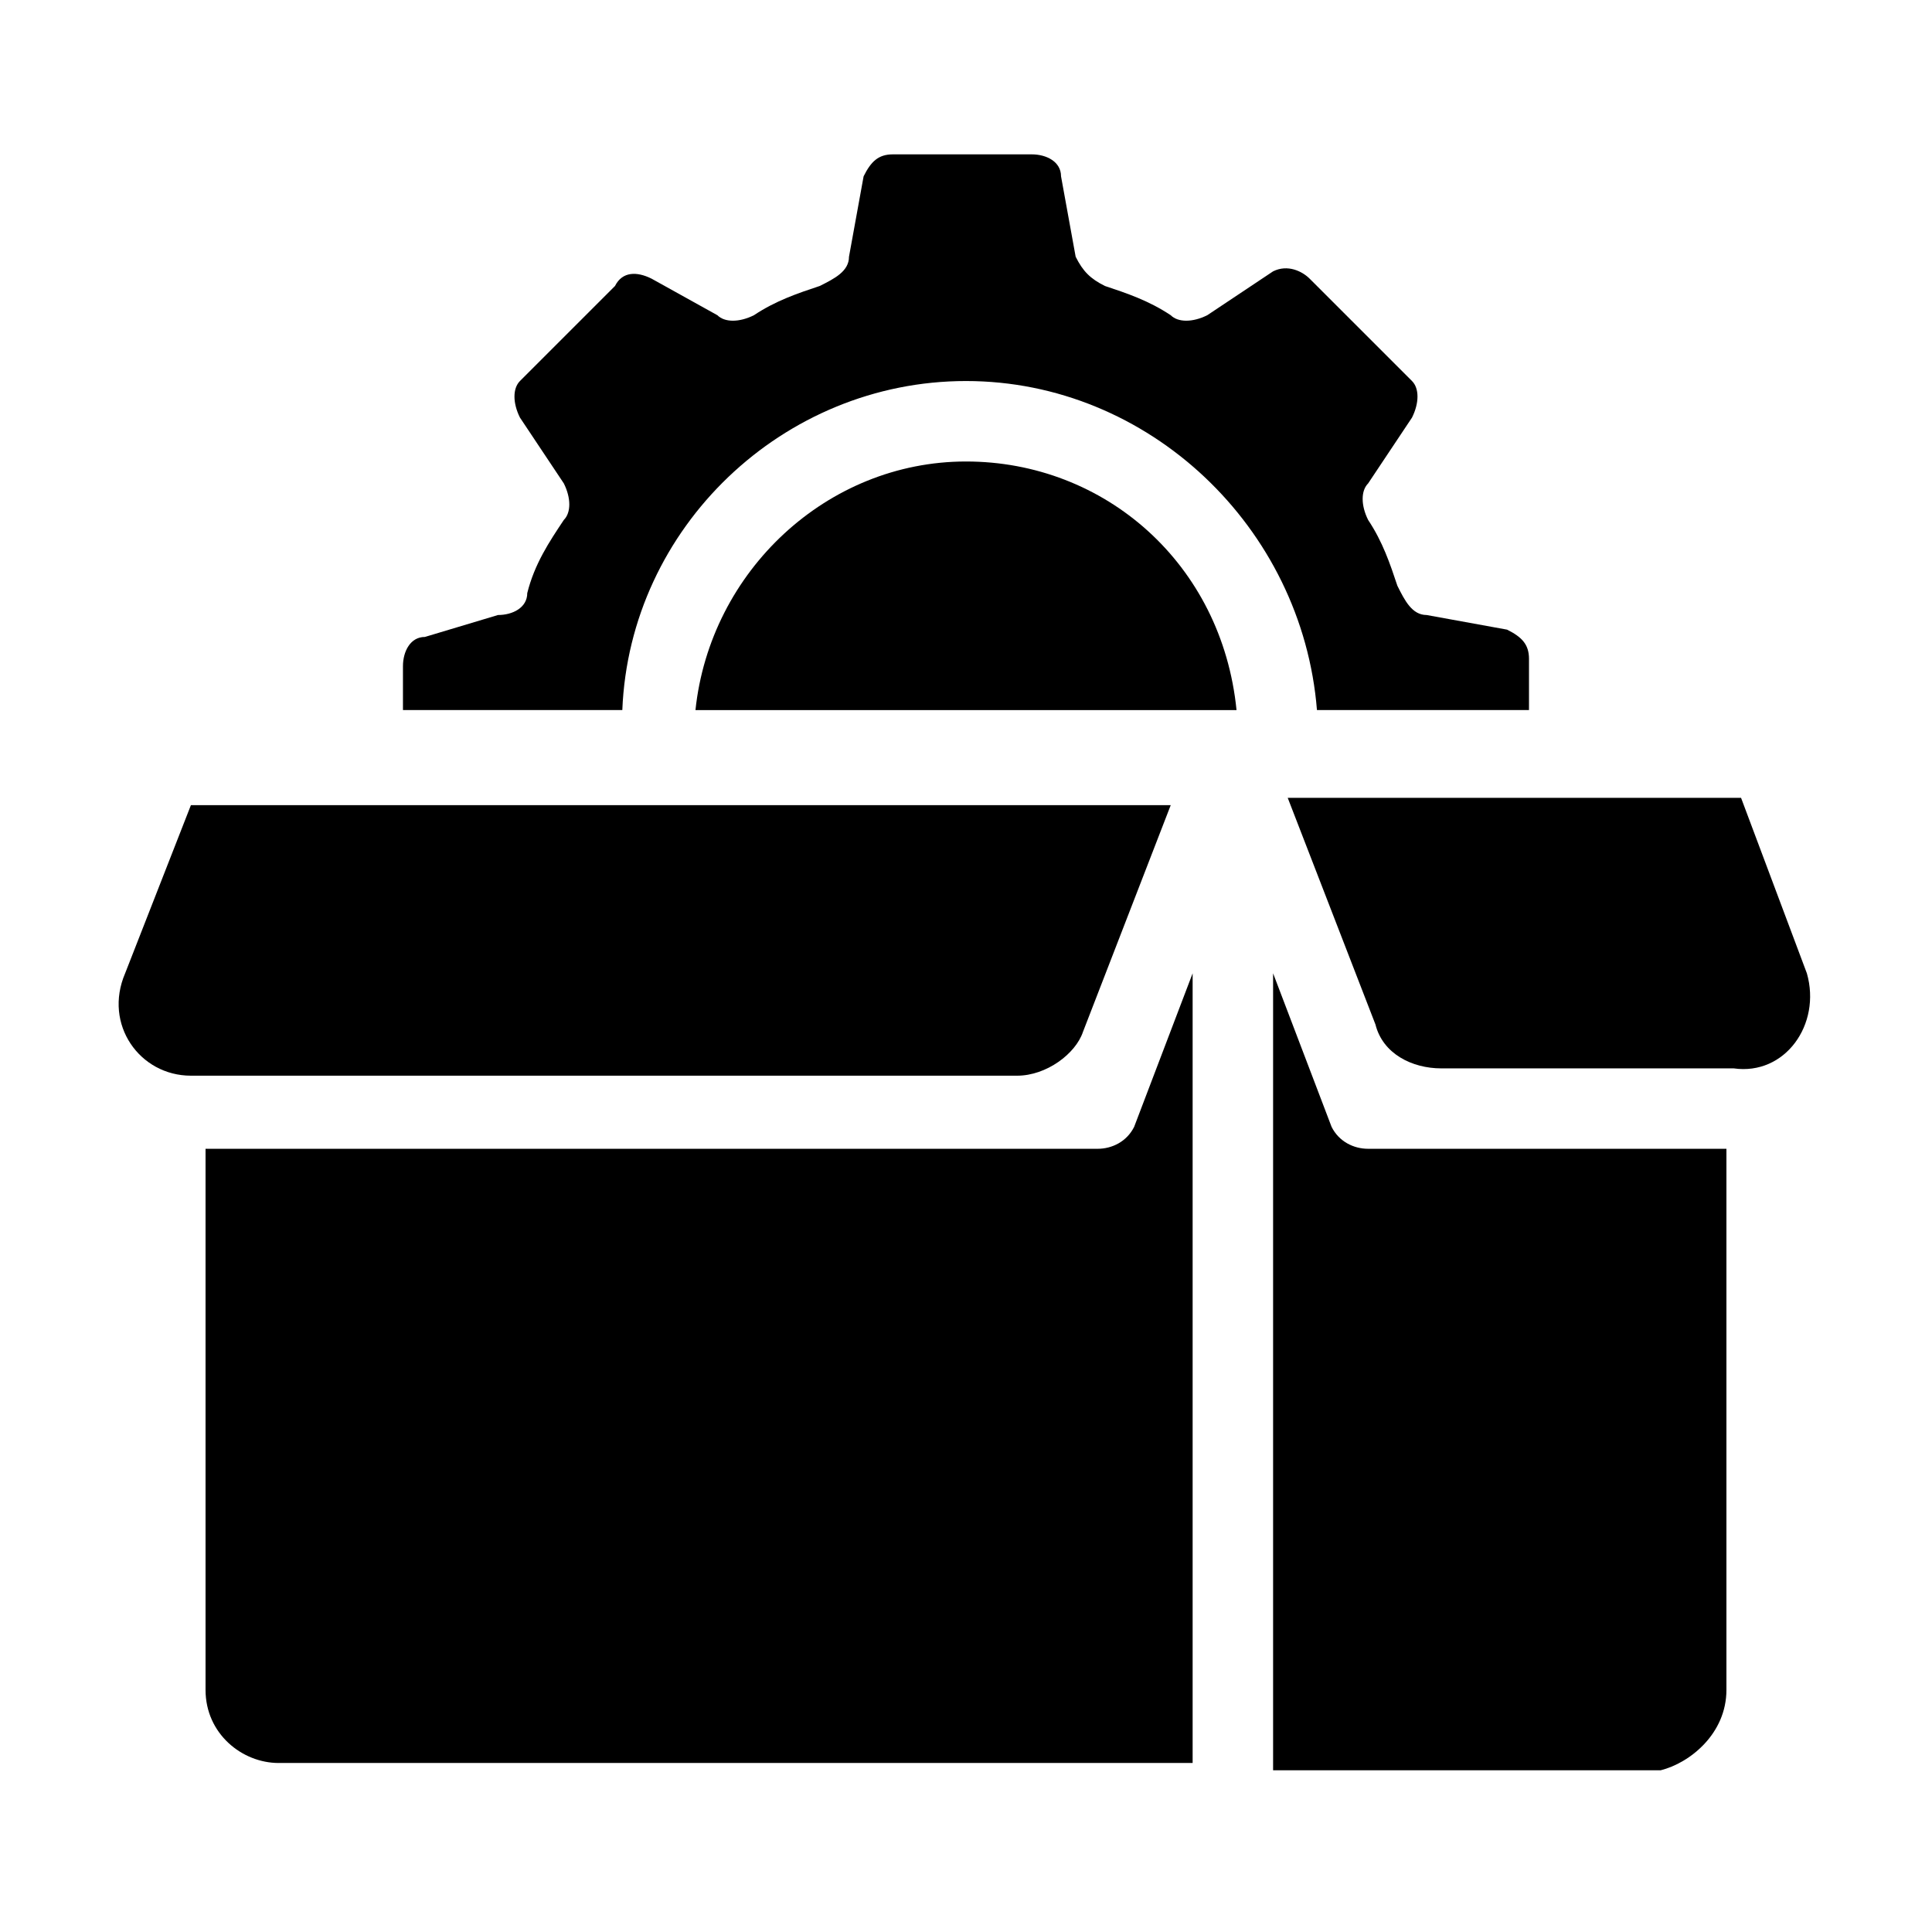
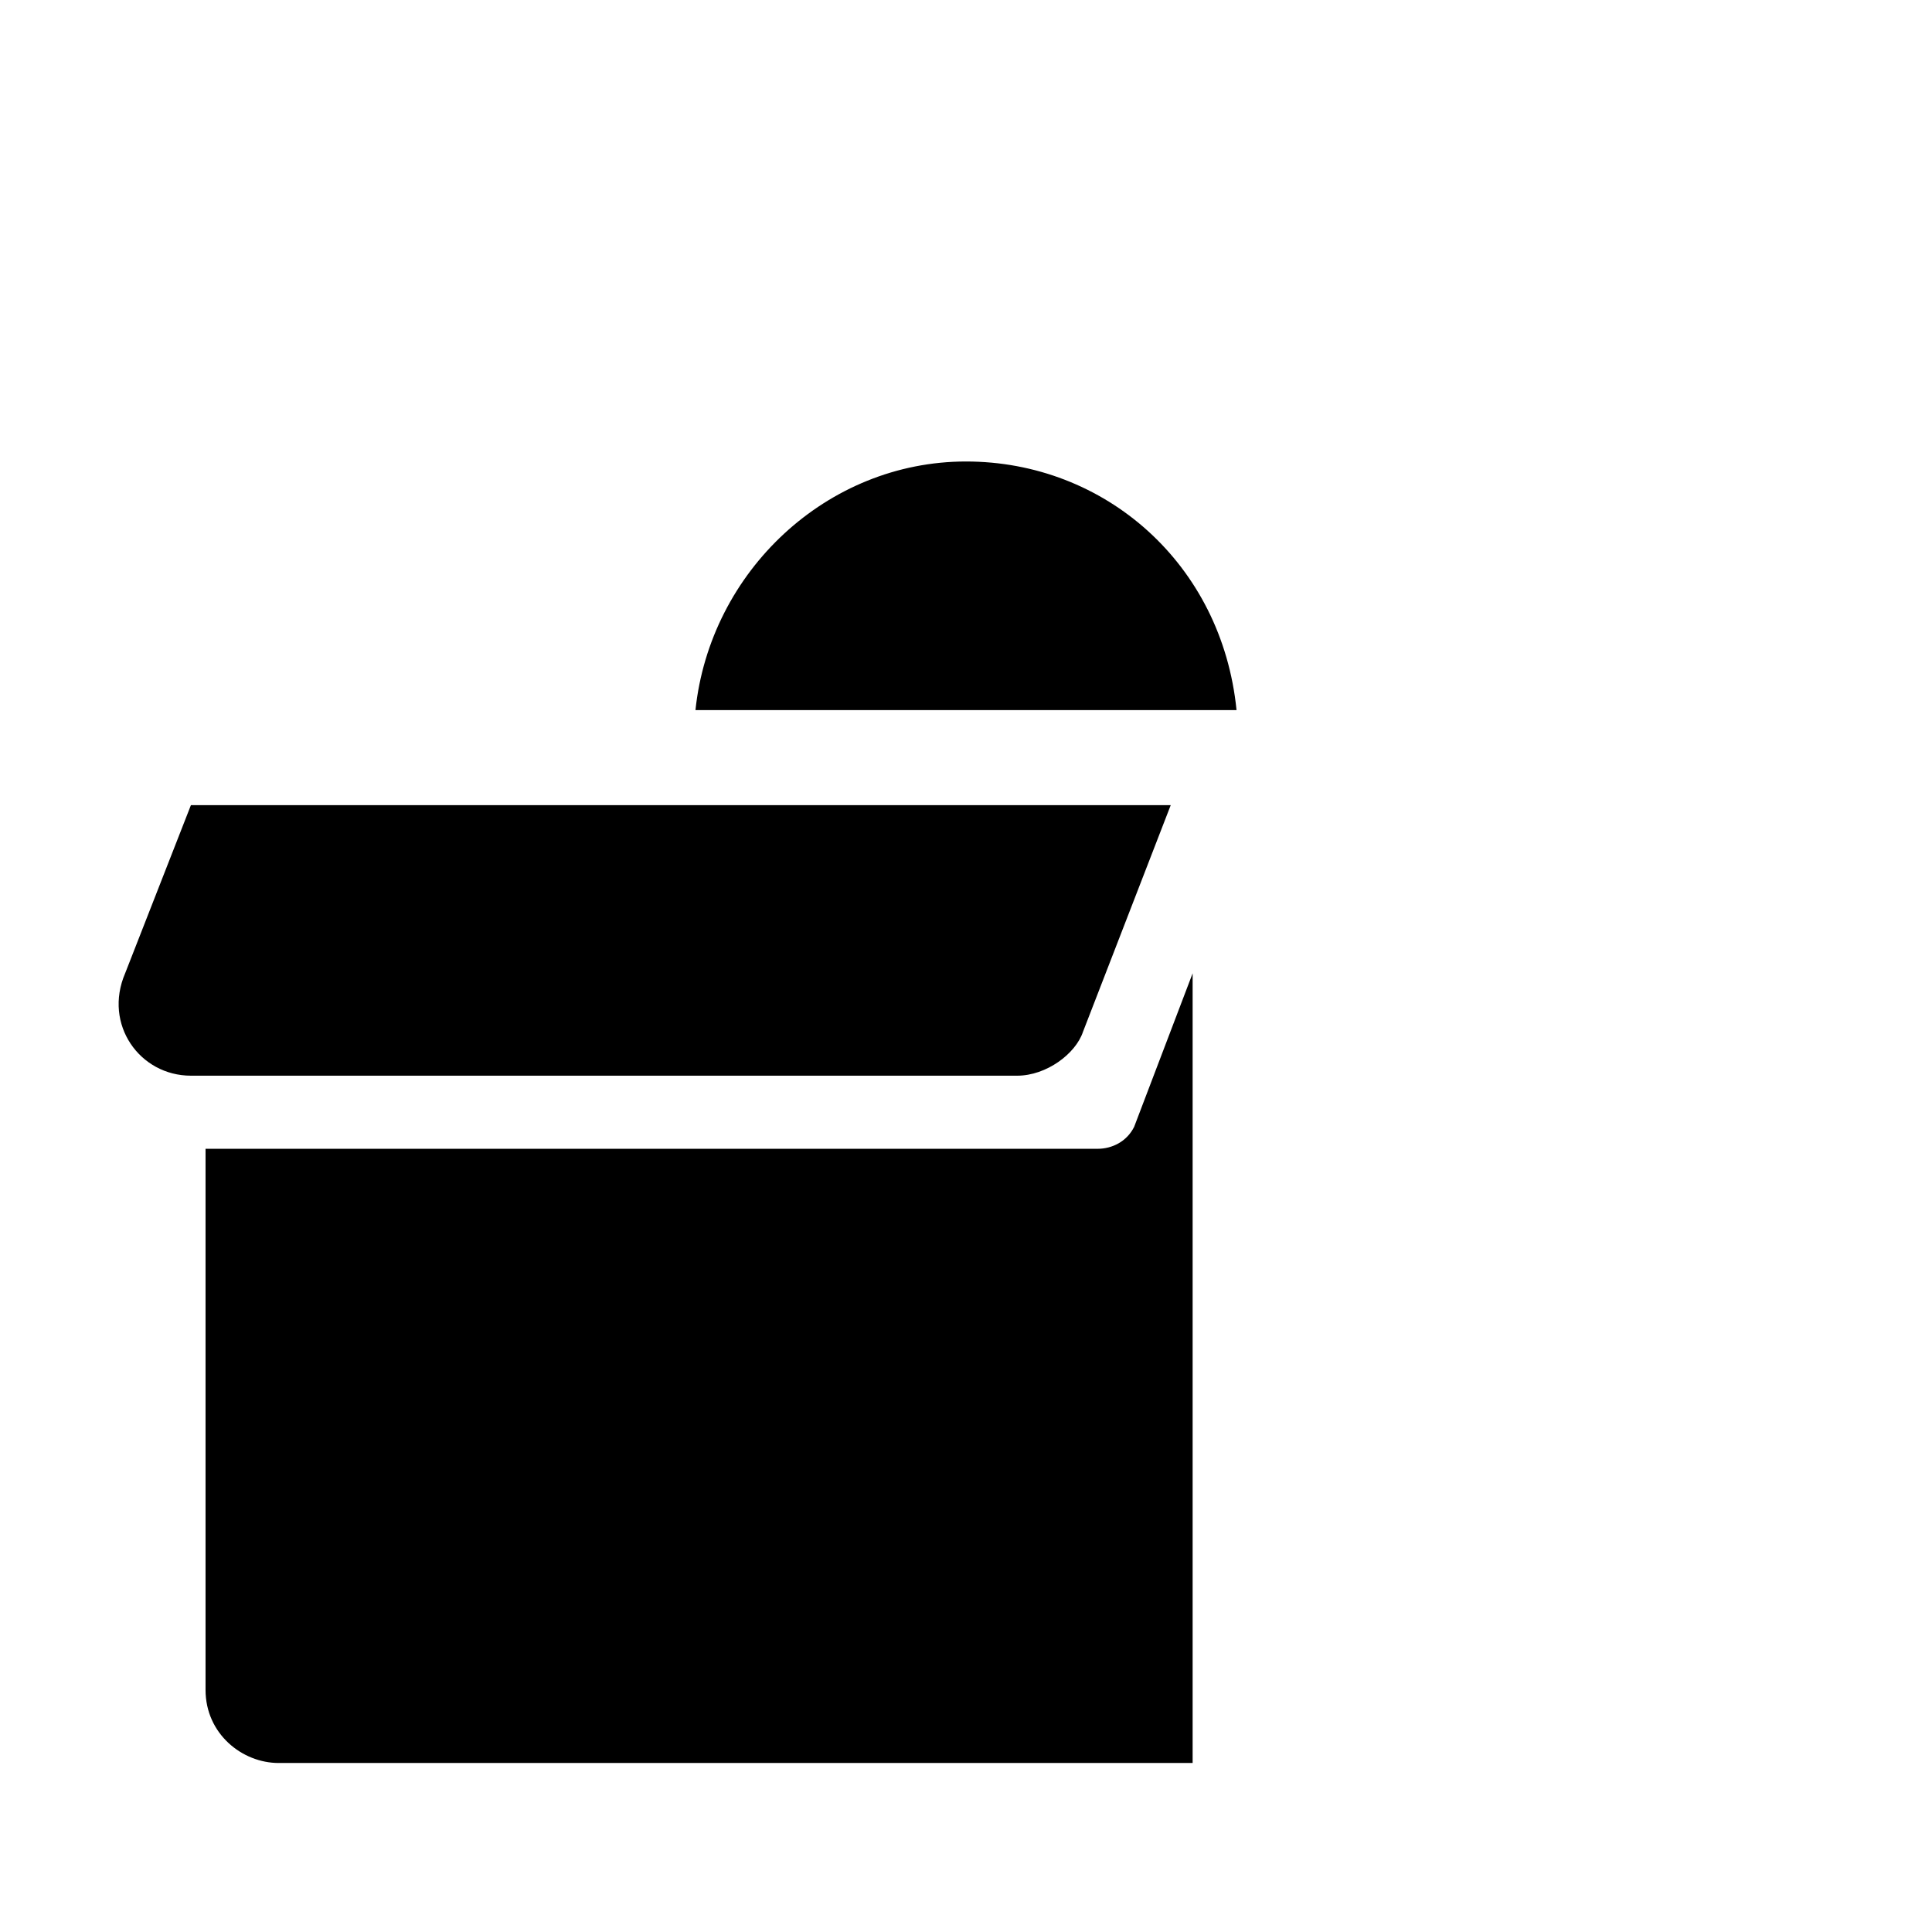
<svg xmlns="http://www.w3.org/2000/svg" fill="#000000" width="800px" height="800px" version="1.1" viewBox="144 144 512 512">
  <g>
    <path d="m177.16 401.94c-5.812 13.562 3.875 27.129 17.441 27.129h218.96c7.75 0 15.5-5.812 17.441-11.625l23.254-60.07-259.66-0.004z" />
-     <path d="m622.84 401.94-17.441-46.504h-120.14l23.254 60.07c1.938 7.75 9.688 11.625 17.441 11.625h77.508c13.566 1.934 23.254-11.629 19.379-25.191z" />
    <path d="m217.85 611.21h242.21v-209.27l-15.5 40.691c-1.938 3.875-5.812 5.812-9.688 5.812h-236.4v143.39c0 11.629 9.688 19.379 19.375 19.379z" />
-     <path d="m601.52 591.83v-143.39h-94.949c-3.875 0-7.75-1.938-9.688-5.812l-15.5-40.691v211.21h102.7c7.746-1.938 17.438-9.688 17.438-21.316z" />
-     <path d="m549.2 330.24v-11.629c0-3.875-1.938-5.812-5.812-7.75l-21.316-3.875c-3.875 0-5.812-3.875-7.75-7.75-1.938-5.812-3.875-11.625-7.75-17.441-1.938-3.875-1.938-7.75 0-9.688l11.625-17.441c1.938-3.875 1.938-7.75 0-9.688l-27.129-27.129c-1.938-1.938-5.812-3.875-9.688-1.938l-17.441 11.625c-3.875 1.938-7.75 1.938-9.688 0-5.812-3.875-11.625-5.812-17.441-7.75-3.875-1.938-5.812-3.875-7.75-7.75l-3.875-21.316c0-3.875-3.875-5.812-7.75-5.812h-36.816c-3.875 0-5.812 1.938-7.75 5.812l-3.875 21.316c0 3.875-3.875 5.812-7.75 7.75-5.812 1.938-11.625 3.875-17.441 7.75-3.875 1.938-7.75 1.938-9.688 0l-17.441-9.688c-3.875-1.938-7.75-1.938-9.688 1.938l-25.191 25.191c-1.938 1.938-1.938 5.812 0 9.688l11.625 17.441c1.938 3.875 1.938 7.75 0 9.688-3.875 5.812-7.75 11.625-9.688 19.379 0 3.875-3.875 5.812-7.75 5.812l-19.379 5.812c-3.875 0-5.812 3.875-5.812 7.75v11.625h58.133c1.938-48.441 42.629-87.195 91.074-87.195 48.441 0 89.137 38.754 93.012 87.199h56.191z" />
    <path d="m400 266.3c-36.816 0-67.82 29.066-71.695 65.883h143.39c-3.875-38.758-34.879-65.883-71.695-65.883z" />
  </g>
</svg>